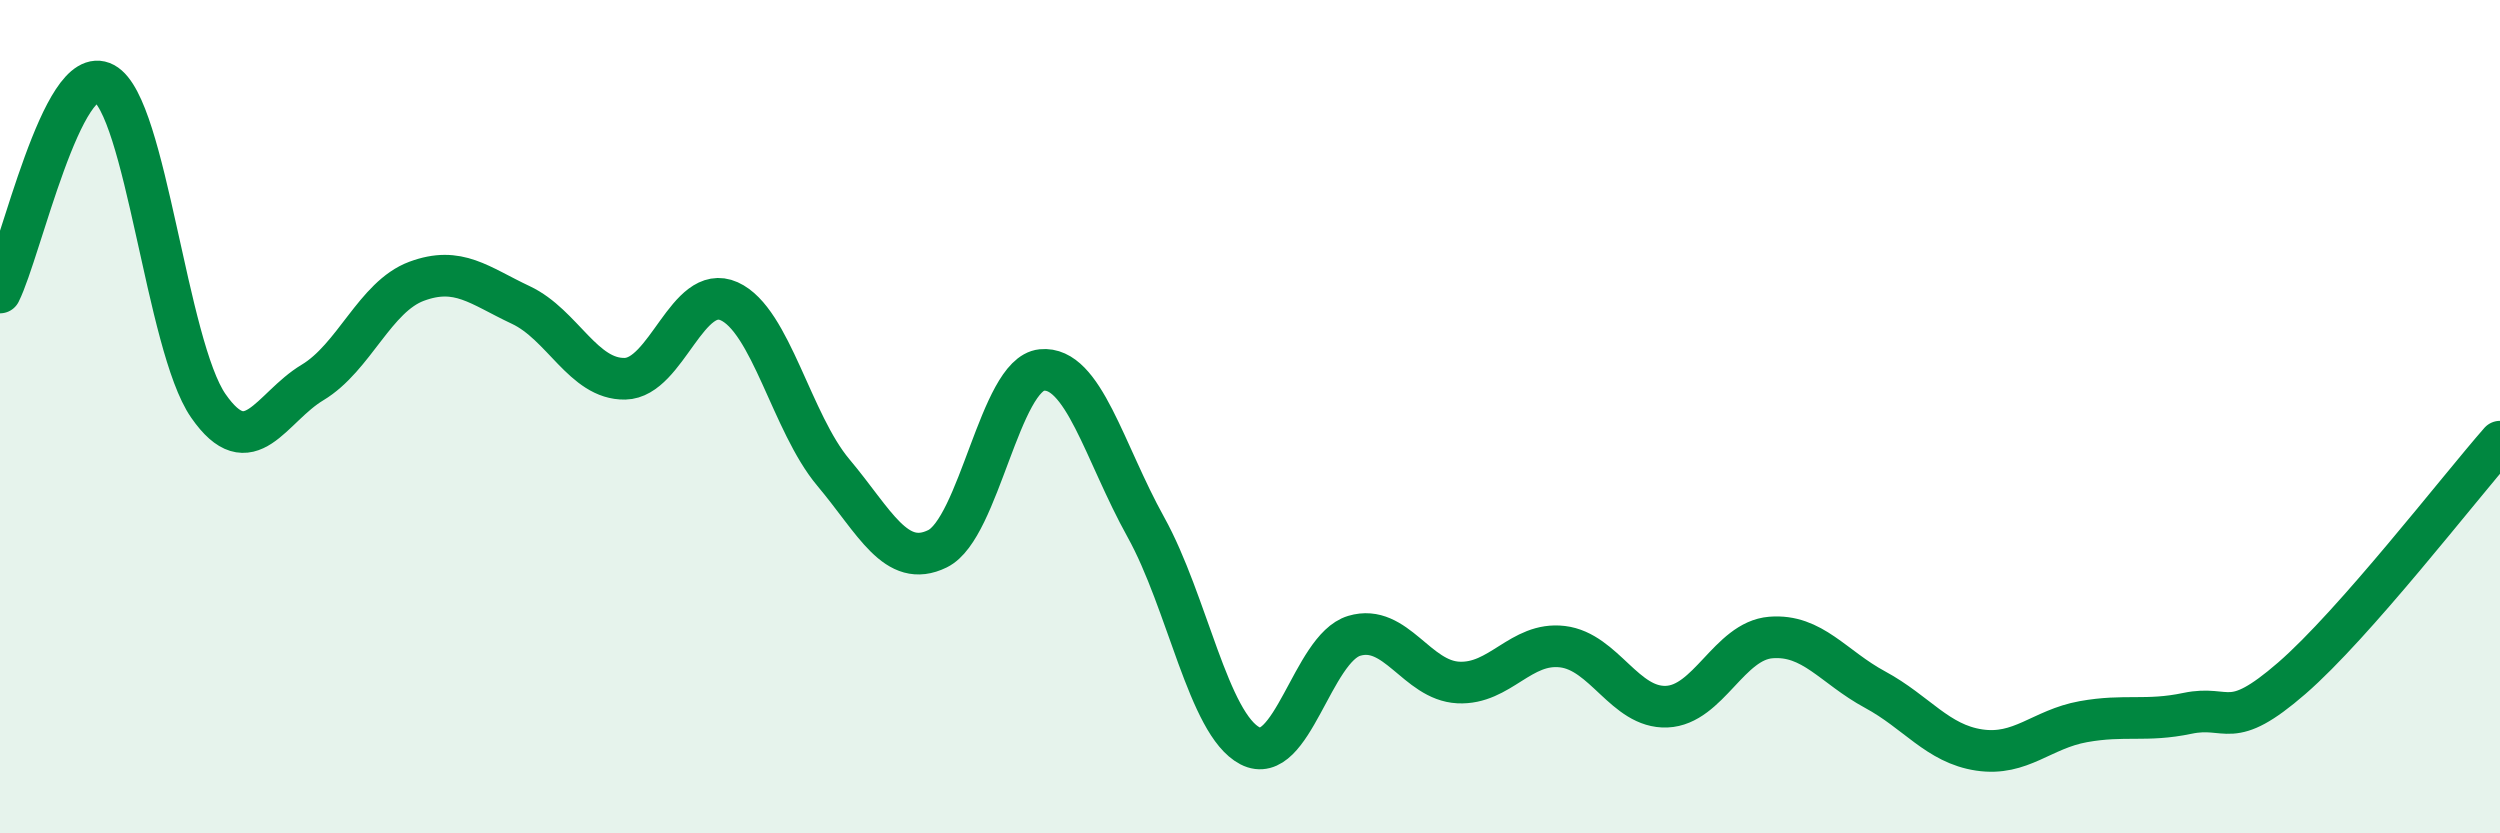
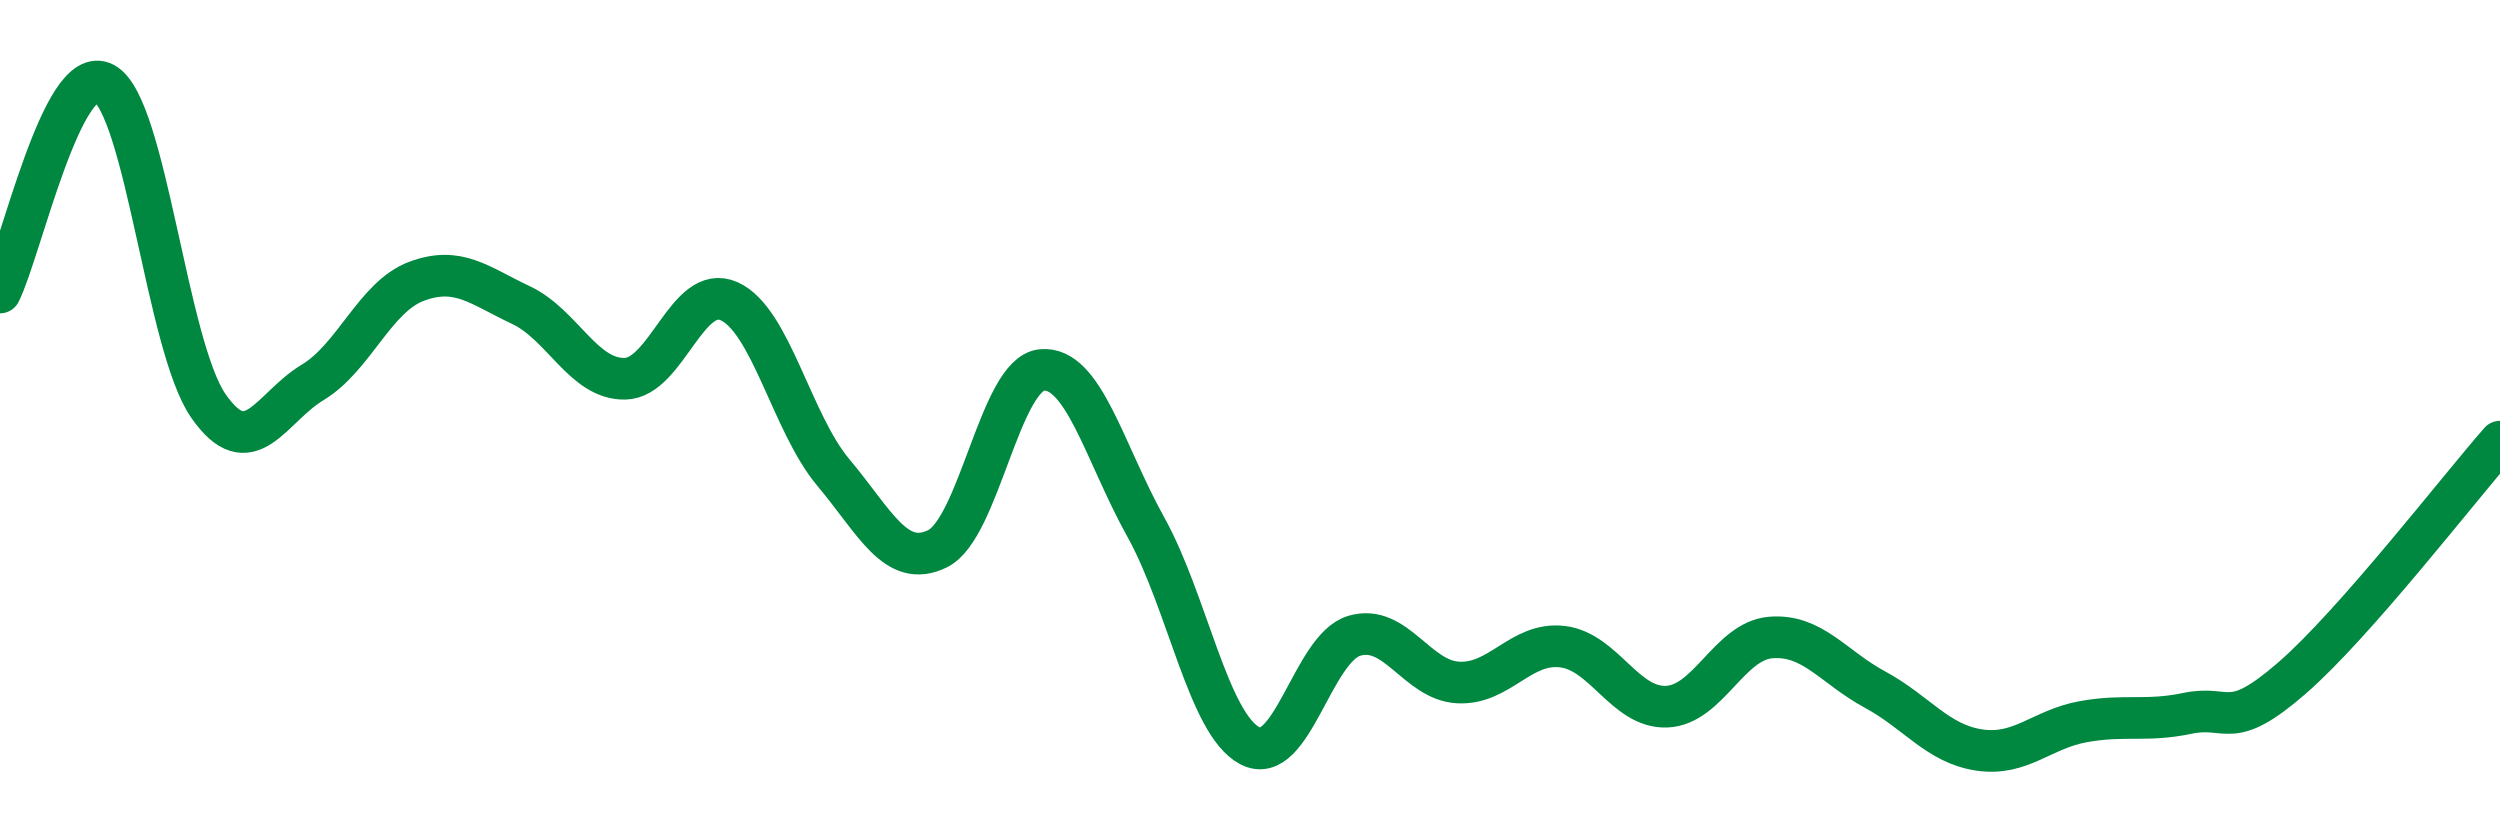
<svg xmlns="http://www.w3.org/2000/svg" width="60" height="20" viewBox="0 0 60 20">
-   <path d="M 0,7.02 C 0.5,6.02 1.5,1.46 2.5,2 C 3.5,2.54 4,8.3 5,9.74 C 6,11.18 6.5,9.78 7.5,9.18 C 8.5,8.58 9,7.12 10,6.75 C 11,6.38 11.5,6.85 12.5,7.32 C 13.5,7.79 14,9.11 15,9.09 C 16,9.07 16.5,6.78 17.5,7.23 C 18.5,7.68 19,10.15 20,11.34 C 21,12.53 21.5,13.66 22.5,13.17 C 23.5,12.68 24,8.98 25,8.88 C 26,8.78 26.5,10.85 27.5,12.65 C 28.5,14.45 29,17.38 30,17.9 C 31,18.42 31.5,15.56 32.5,15.26 C 33.5,14.96 34,16.33 35,16.38 C 36,16.43 36.5,15.4 37.5,15.52 C 38.5,15.64 39,17 40,16.96 C 41,16.92 41.5,15.38 42.5,15.3 C 43.5,15.22 44,16.01 45,16.55 C 46,17.09 46.5,17.85 47.5,18 C 48.5,18.15 49,17.5 50,17.32 C 51,17.14 51.5,17.33 52.5,17.12 C 53.5,16.91 53.5,17.58 55,16.28 C 56.5,14.98 59,11.74 60,10.6L60 20L0 20Z" fill="#008740" opacity="0.1" stroke-linecap="round" stroke-linejoin="round" />
  <path d="M 0,7.02 C 0.5,6.02 1.5,1.46 2.5,2 C 3.5,2.54 4,8.3 5,9.74 C 6,11.18 6.5,9.78 7.5,9.18 C 8.5,8.58 9,7.12 10,6.75 C 11,6.38 11.5,6.85 12.5,7.32 C 13.5,7.79 14,9.11 15,9.09 C 16,9.07 16.5,6.78 17.5,7.23 C 18.5,7.68 19,10.15 20,11.34 C 21,12.53 21.5,13.66 22.5,13.17 C 23.5,12.68 24,8.98 25,8.88 C 26,8.78 26.5,10.85 27.5,12.65 C 28.5,14.45 29,17.38 30,17.9 C 31,18.42 31.5,15.56 32.5,15.26 C 33.5,14.96 34,16.33 35,16.38 C 36,16.43 36.5,15.4 37.5,15.52 C 38.5,15.64 39,17 40,16.96 C 41,16.92 41.5,15.38 42.5,15.3 C 43.5,15.22 44,16.01 45,16.55 C 46,17.09 46.5,17.85 47.5,18 C 48.5,18.15 49,17.5 50,17.32 C 51,17.14 51.5,17.33 52.5,17.12 C 53.5,16.91 53.5,17.58 55,16.28 C 56.5,14.98 59,11.74 60,10.6" stroke="#008740" stroke-width="1" fill="none" stroke-linecap="round" stroke-linejoin="round" />
</svg>